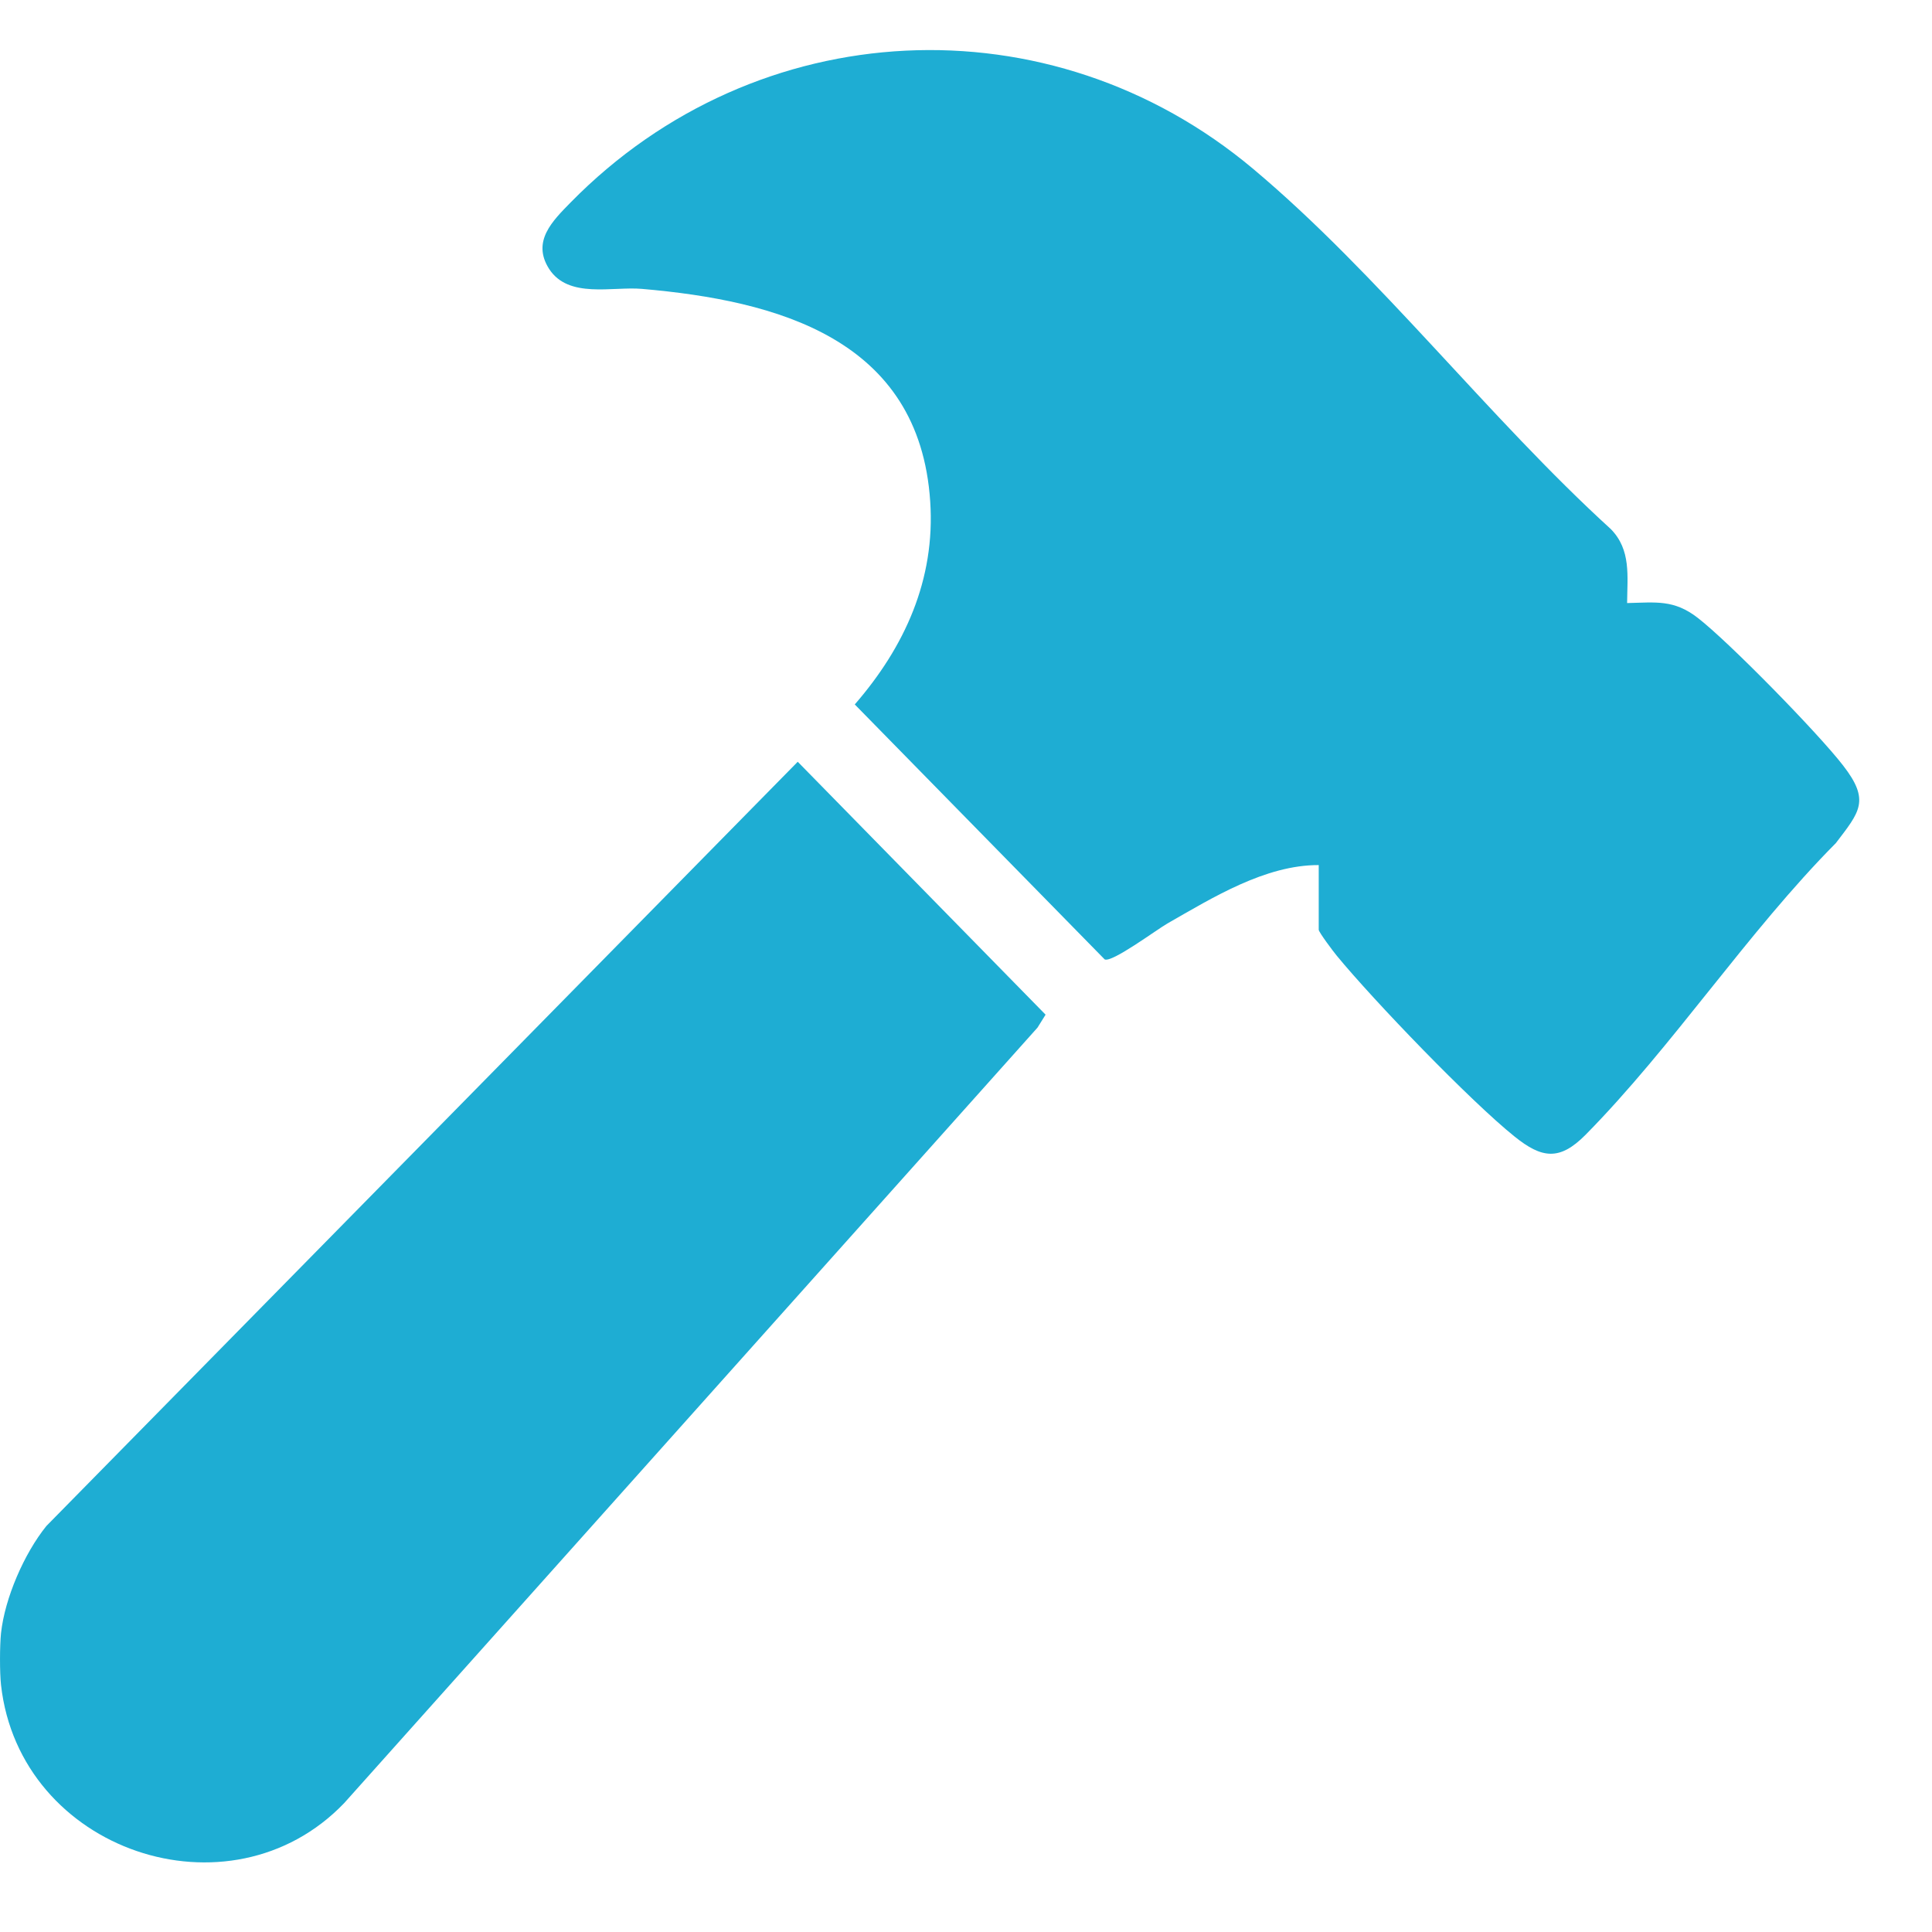
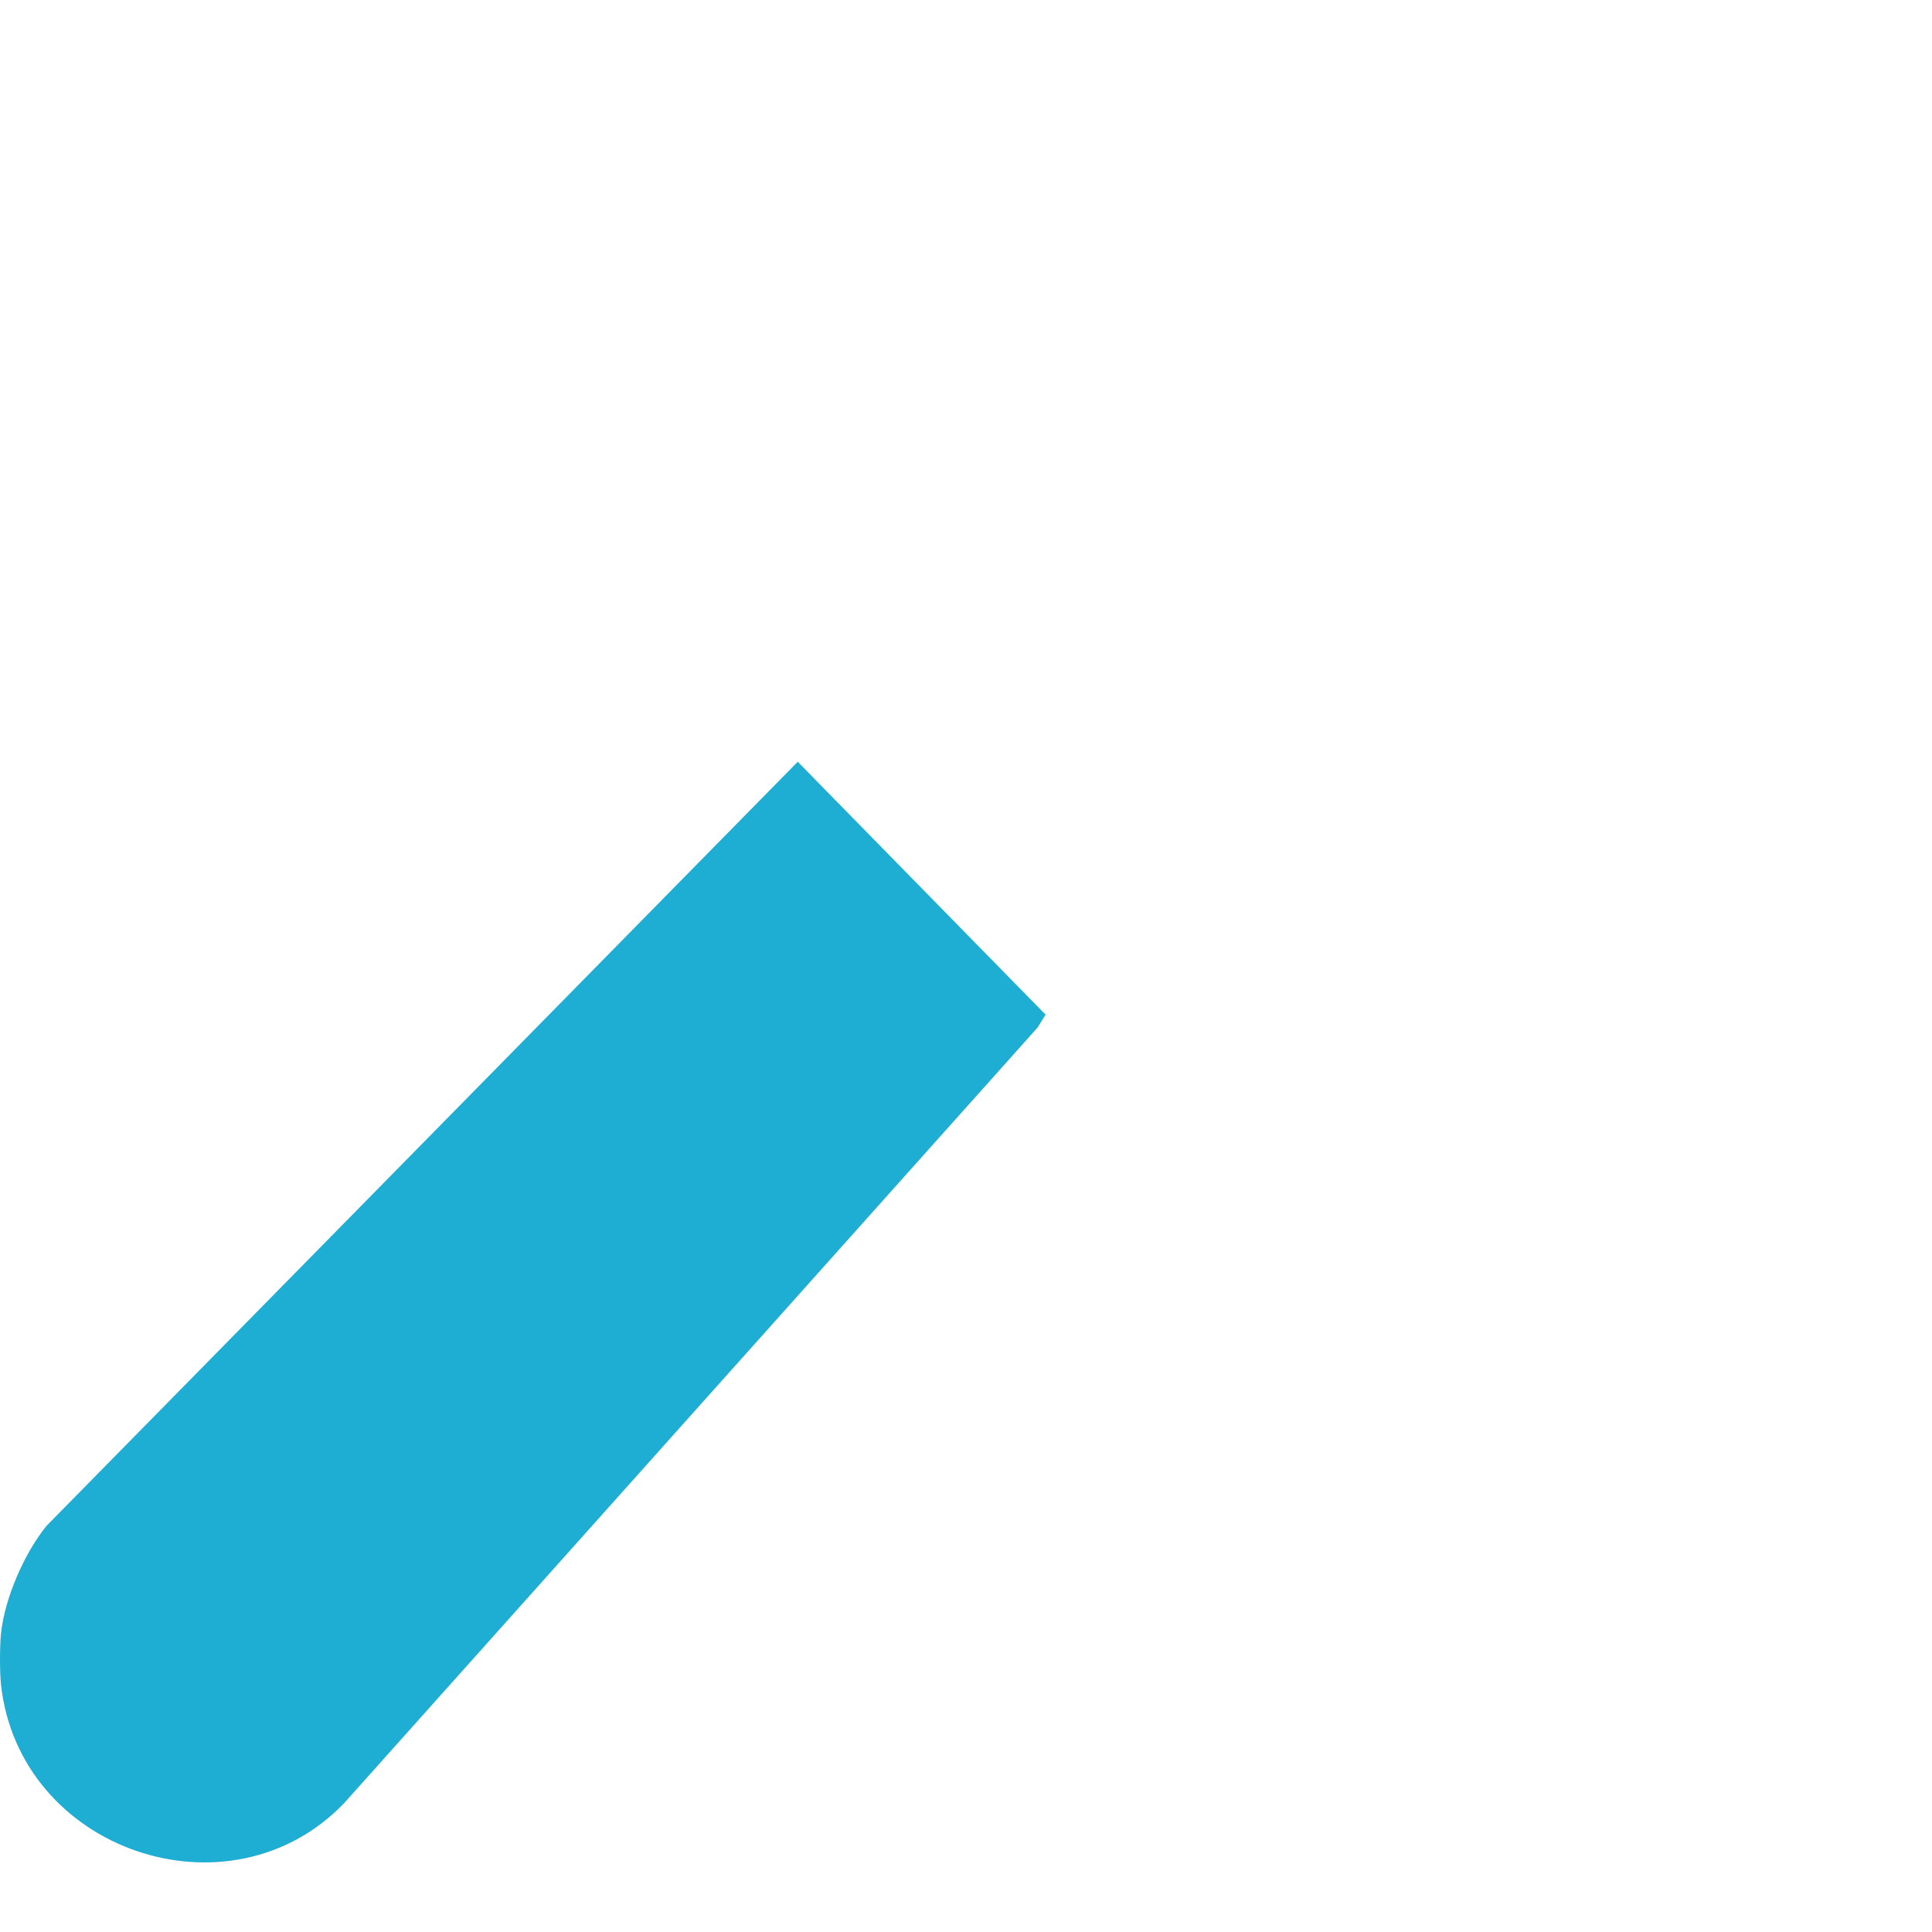
<svg xmlns="http://www.w3.org/2000/svg" width="21" height="21" viewBox="0 0 21 21" fill="none">
  <path d="M0.011 18.314C-0.004 18.176 -0.003 17.889 0.011 17.752C0.053 17.368 0.263 16.886 0.504 16.587L8.671 8.28L11.365 11.029L11.277 11.17L3.741 19.599C2.498 20.895 0.212 20.12 0.011 18.314Z" fill="#1EADD3" />
-   <path d="M14.334 9.403C13.755 9.401 13.184 9.755 12.689 10.038C12.569 10.107 12.084 10.468 12.007 10.428L9.291 7.657C9.832 7.034 10.168 6.301 10.111 5.451C9.994 3.68 8.445 3.267 6.977 3.14C6.655 3.112 6.179 3.25 5.968 2.922C5.778 2.623 6.005 2.402 6.204 2.199C8.226 0.14 11.415 -0.017 13.623 1.837C14.988 2.983 16.182 4.542 17.509 5.751C17.731 5.977 17.688 6.263 17.686 6.555C18.001 6.548 18.195 6.515 18.454 6.716C18.794 6.979 19.767 7.974 20.034 8.321C20.331 8.703 20.213 8.825 19.955 9.164C18.995 10.131 18.181 11.376 17.234 12.335C16.951 12.621 16.758 12.591 16.463 12.354C15.983 11.969 14.931 10.876 14.53 10.388C14.494 10.345 14.334 10.132 14.334 10.106V9.404V9.403Z" fill="#1EADD3" />
</svg>